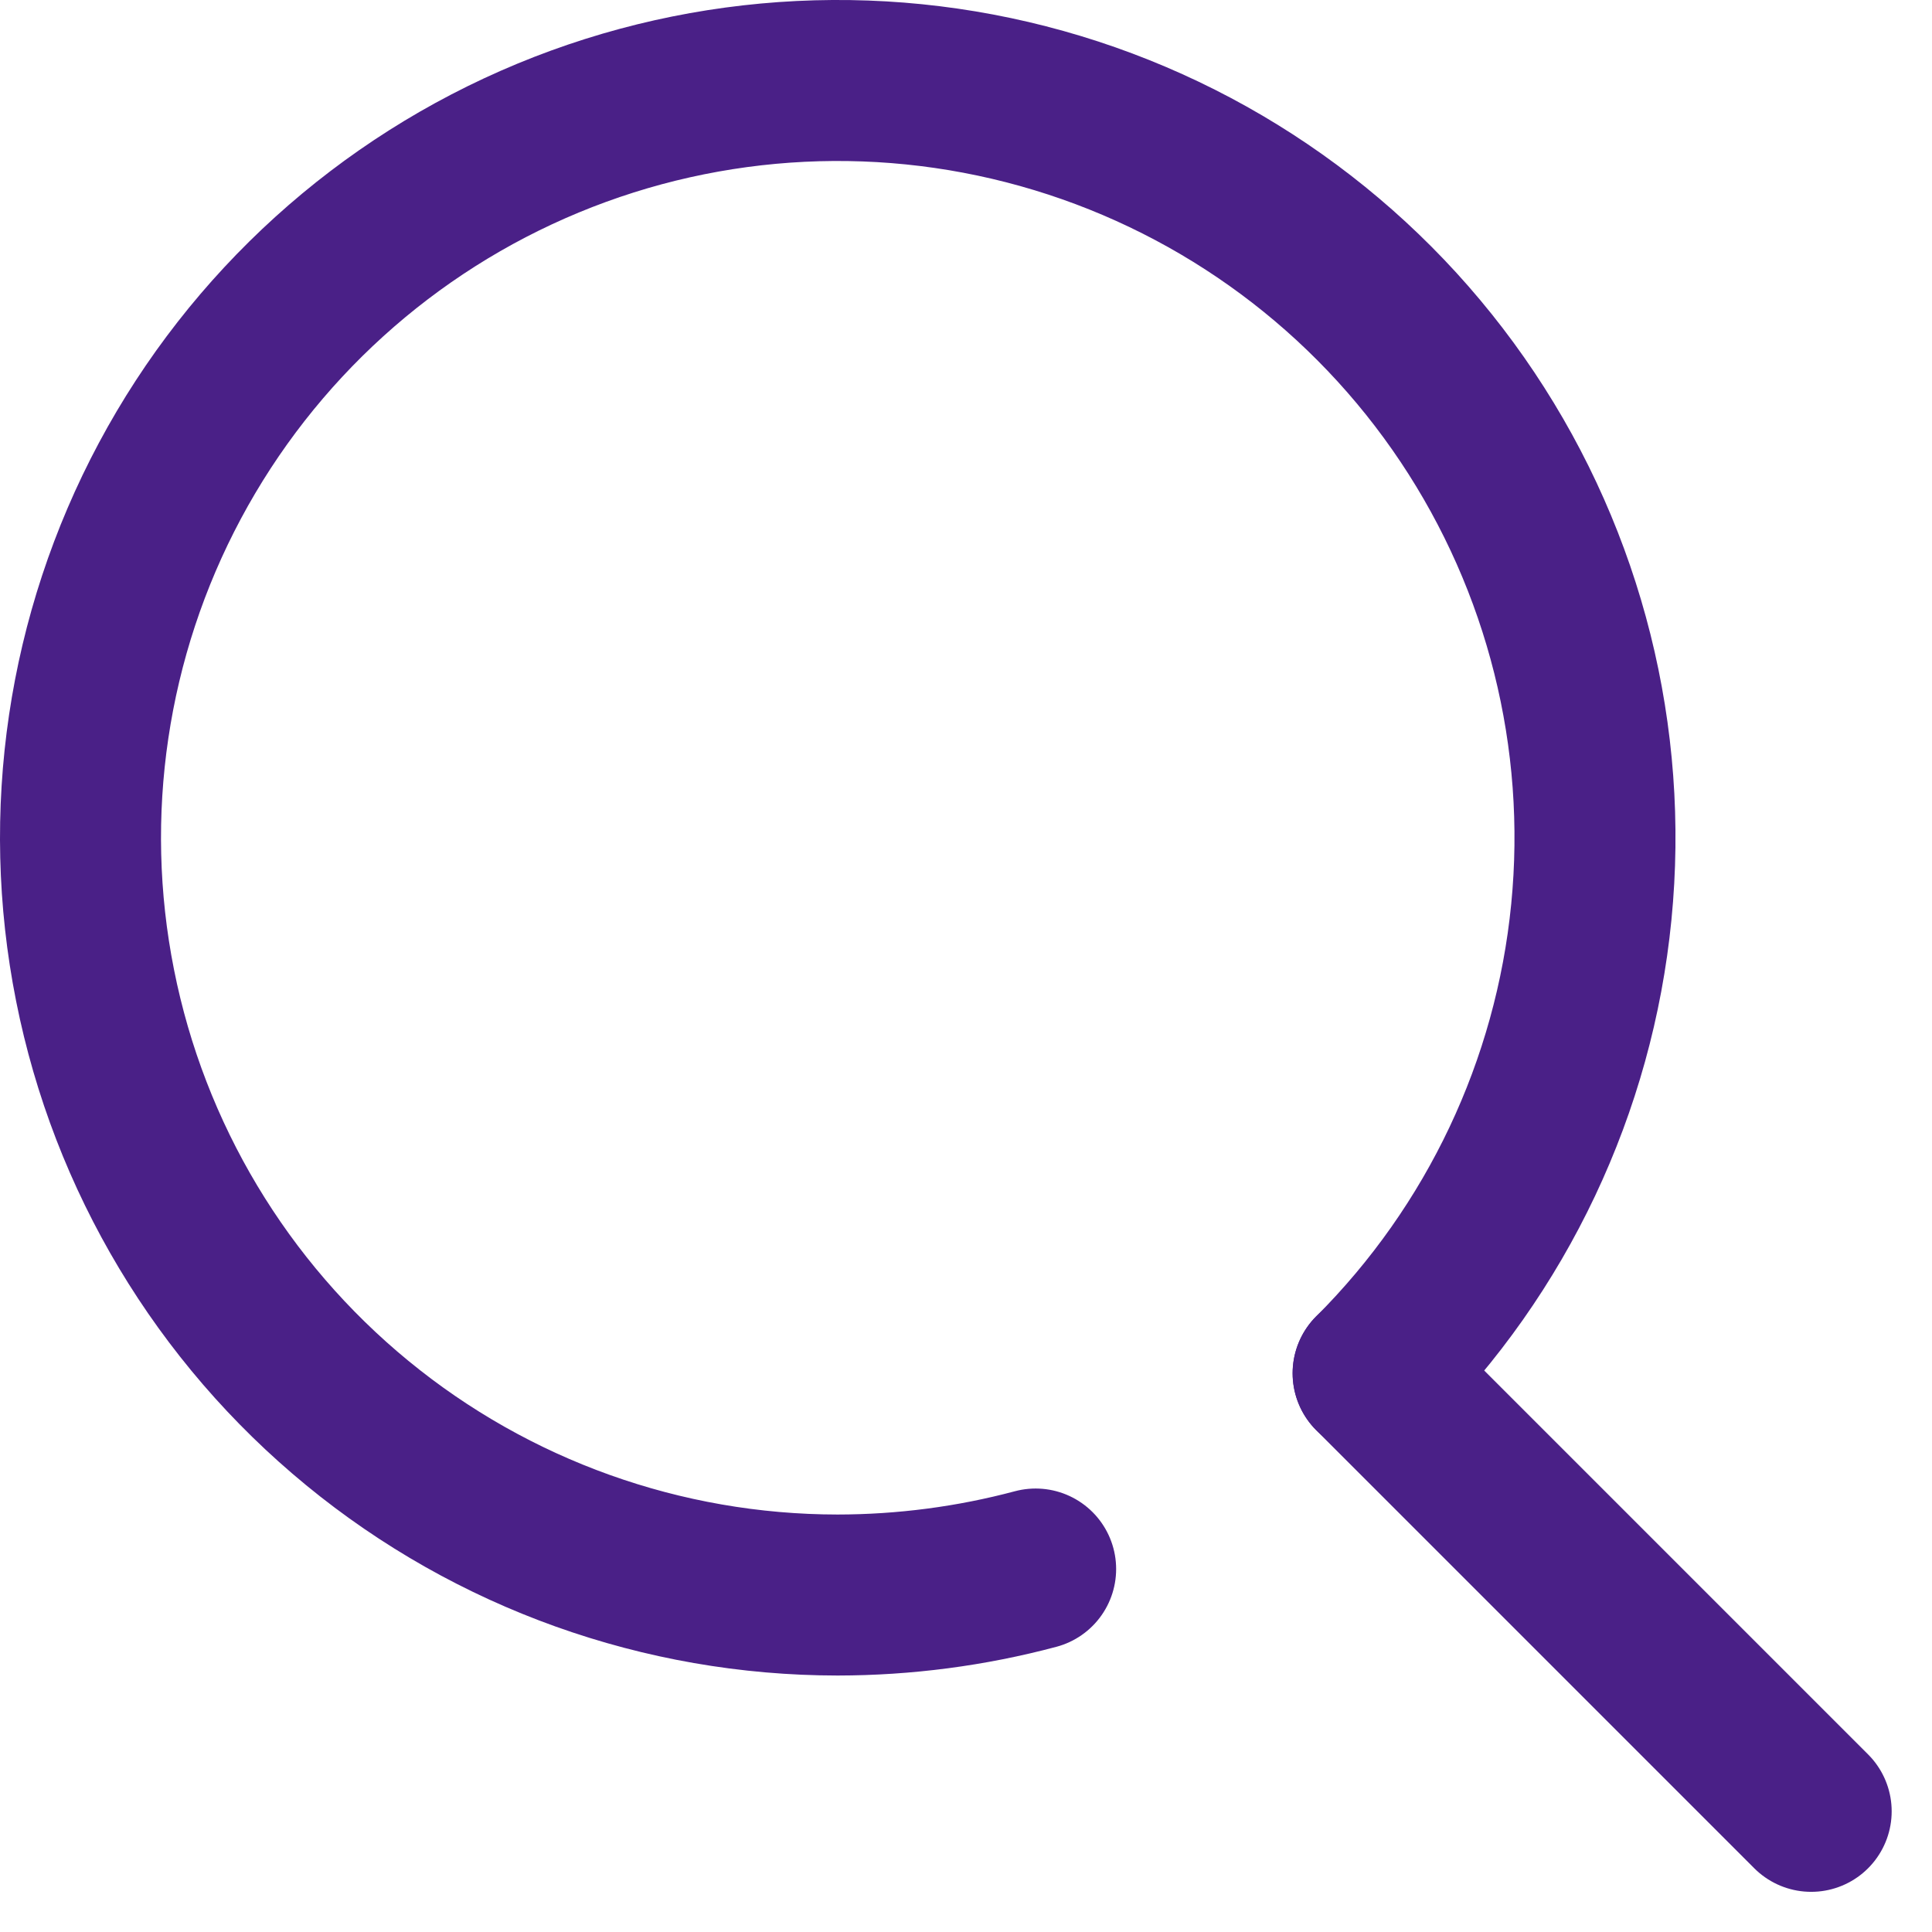
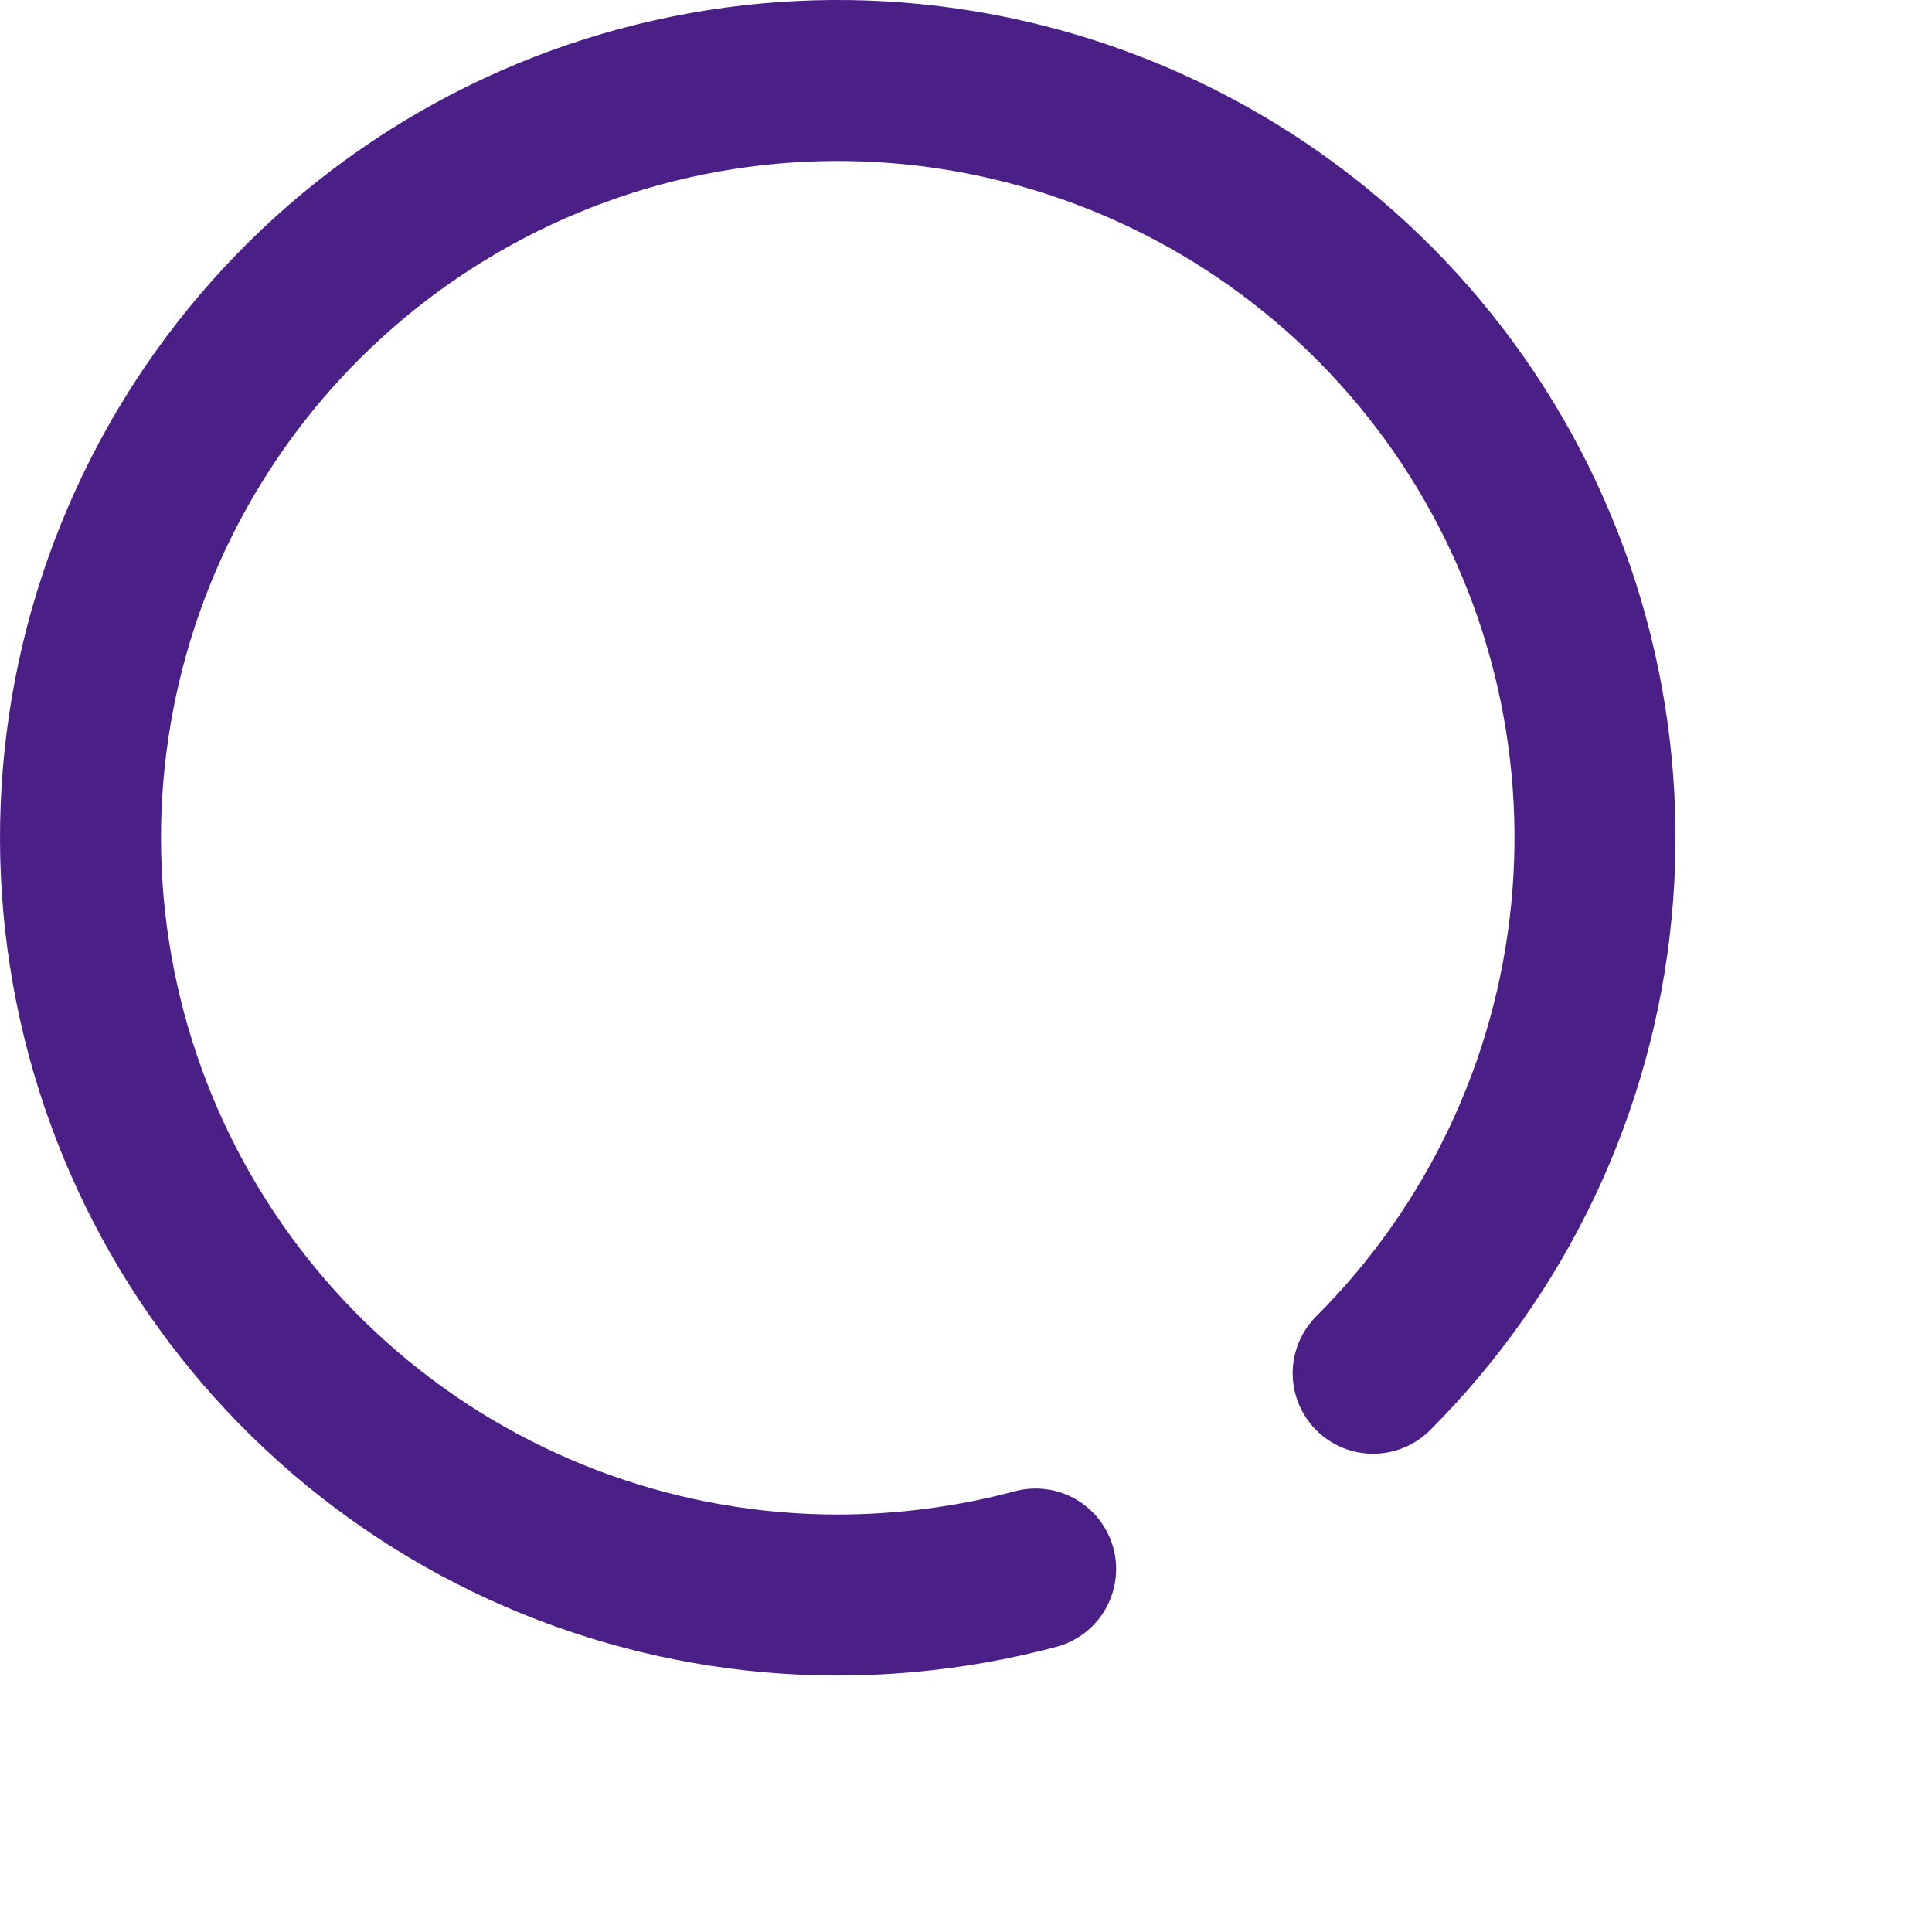
<svg xmlns="http://www.w3.org/2000/svg" width="24" height="24" viewBox="0 0 24 24" fill="none">
  <path d="M12.865 19.491C12.063 19.705 11.236 19.813 10.406 19.814C8.23 19.813 6.121 19.059 4.439 17.678C2.756 16.297 1.605 14.376 1.181 12.241C0.756 10.107 1.085 7.891 2.111 5.972C3.137 4.053 4.797 2.549 6.807 1.716C8.818 0.883 11.055 0.773 13.138 1.405C15.22 2.037 17.02 3.371 18.229 5.181C19.438 6.991 19.982 9.163 19.768 11.329C19.555 13.495 18.597 15.52 17.058 17.059" stroke="#4A2087" stroke-width="2" stroke-linecap="round" stroke-linejoin="round" />
-   <path d="M22.499 22.501L17.057 17.059" stroke="#4A2087" stroke-width="2" stroke-linecap="round" stroke-linejoin="round" />
</svg>